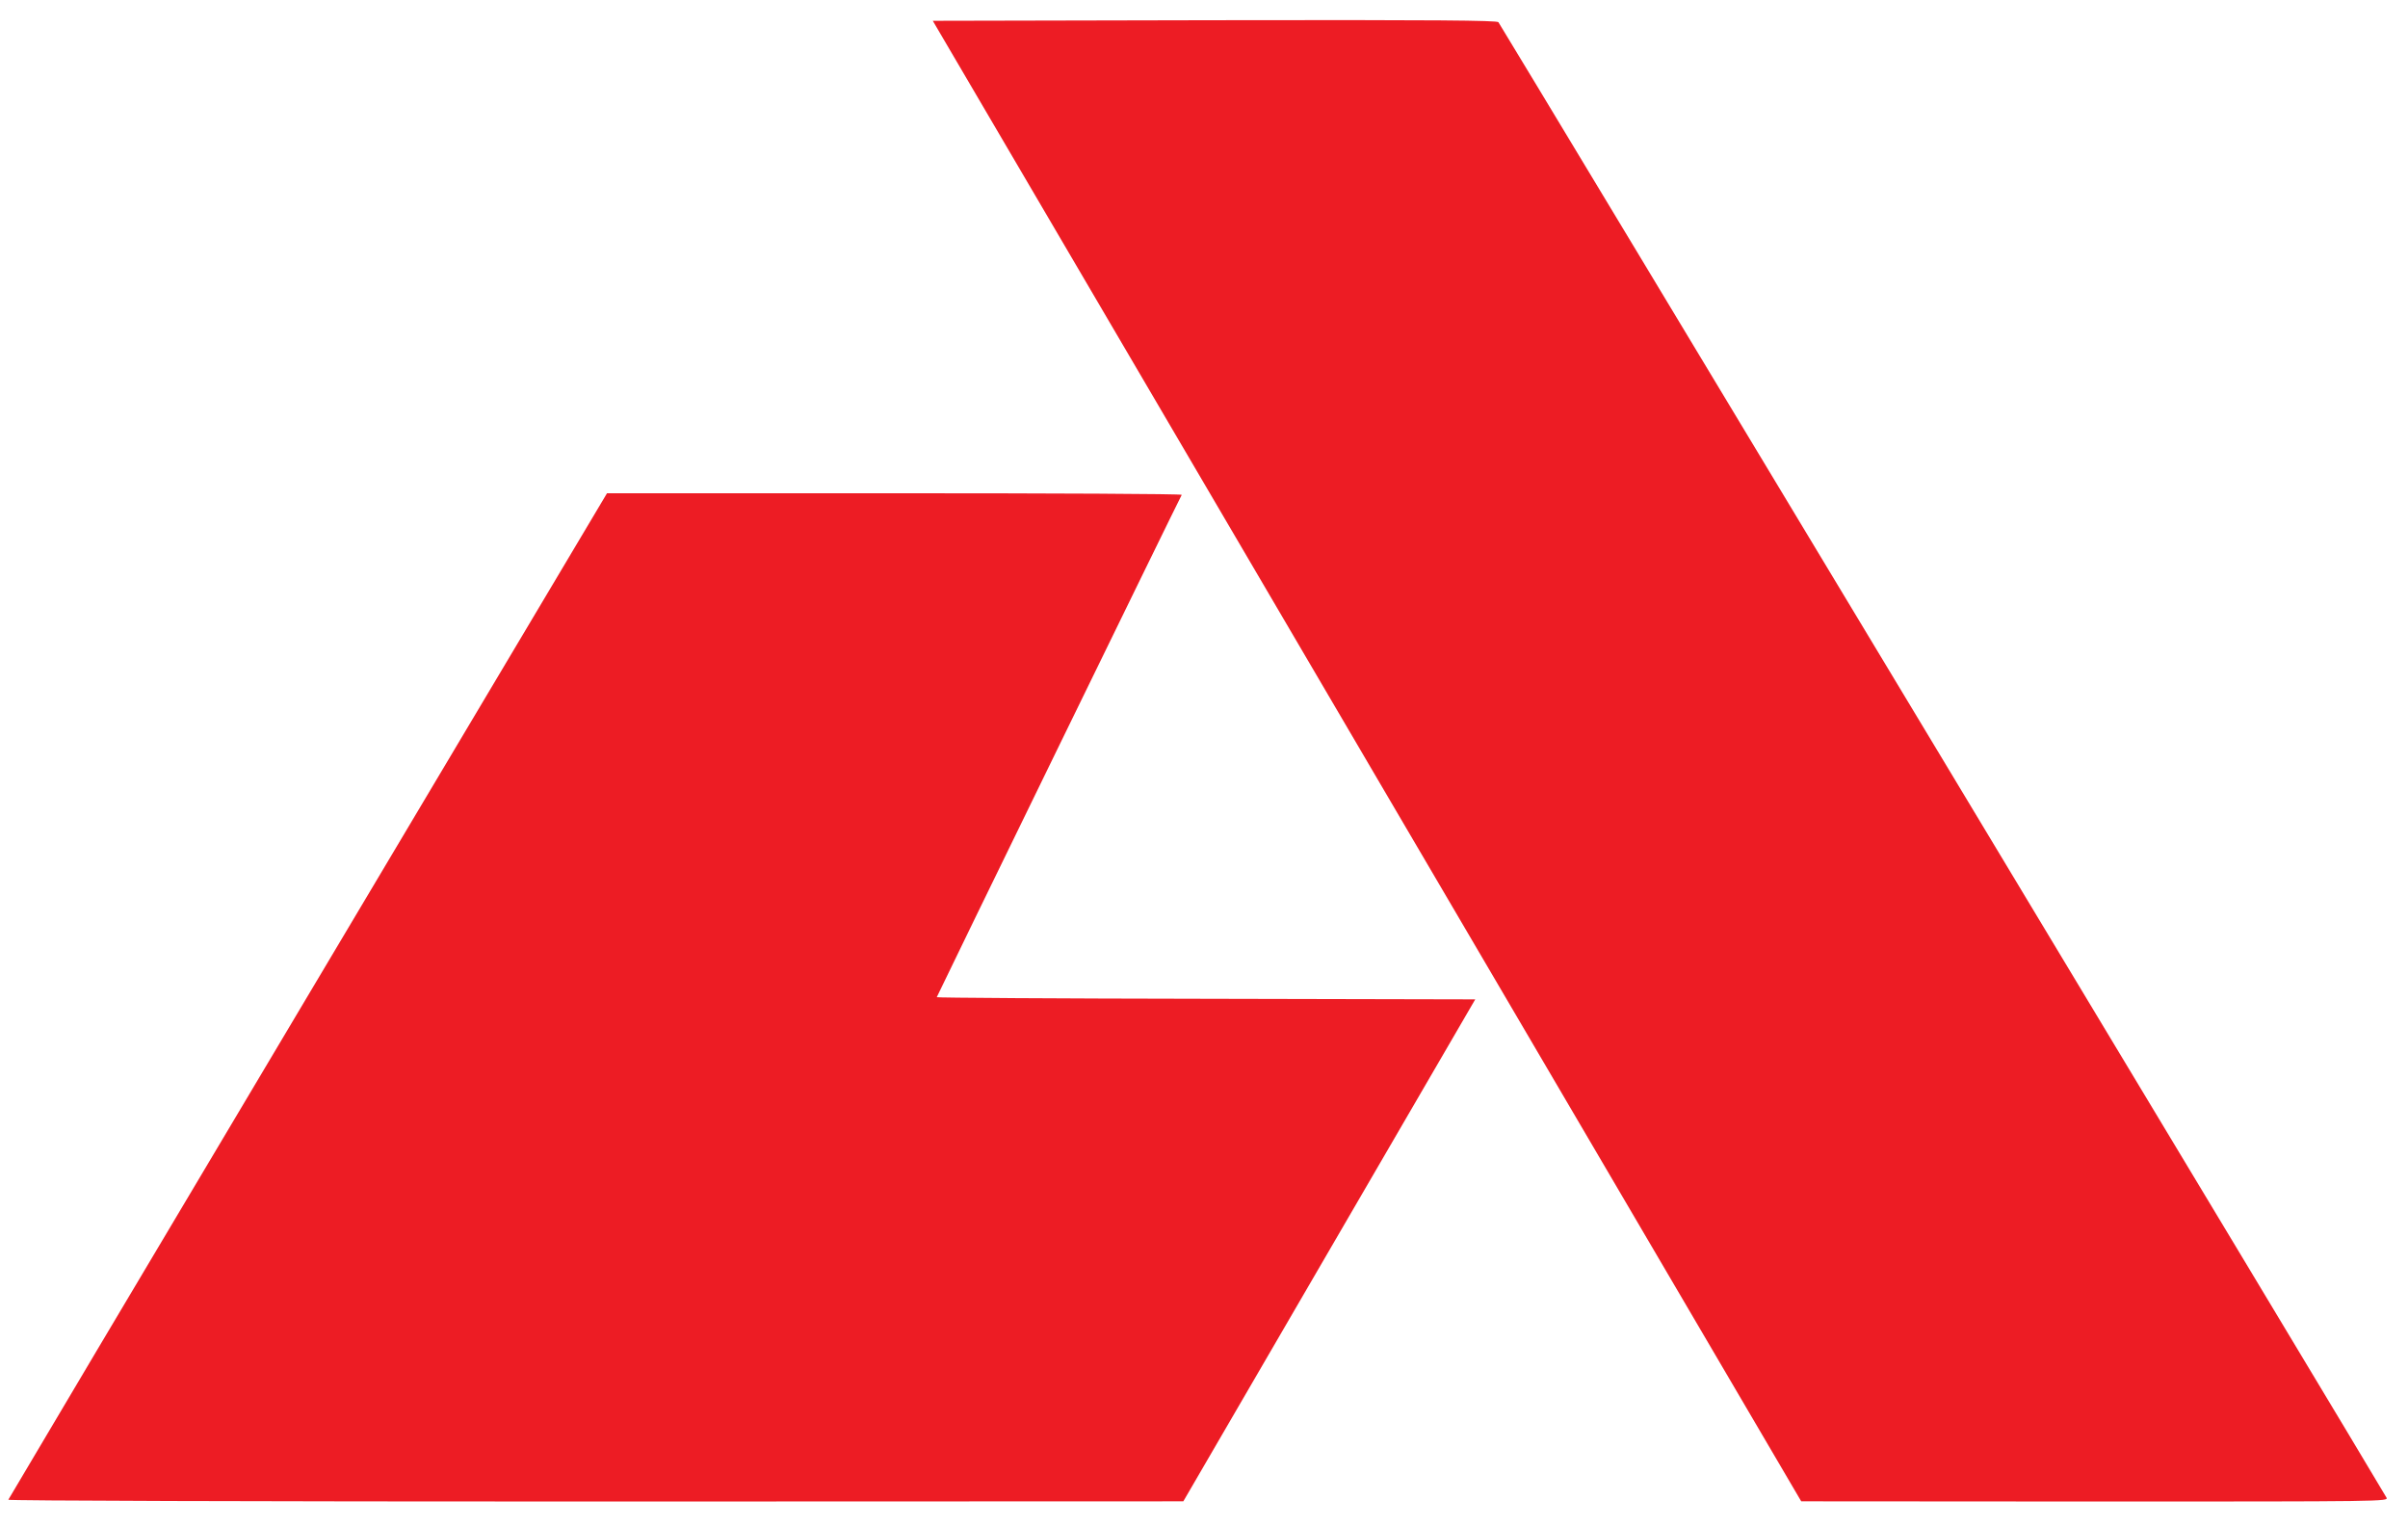
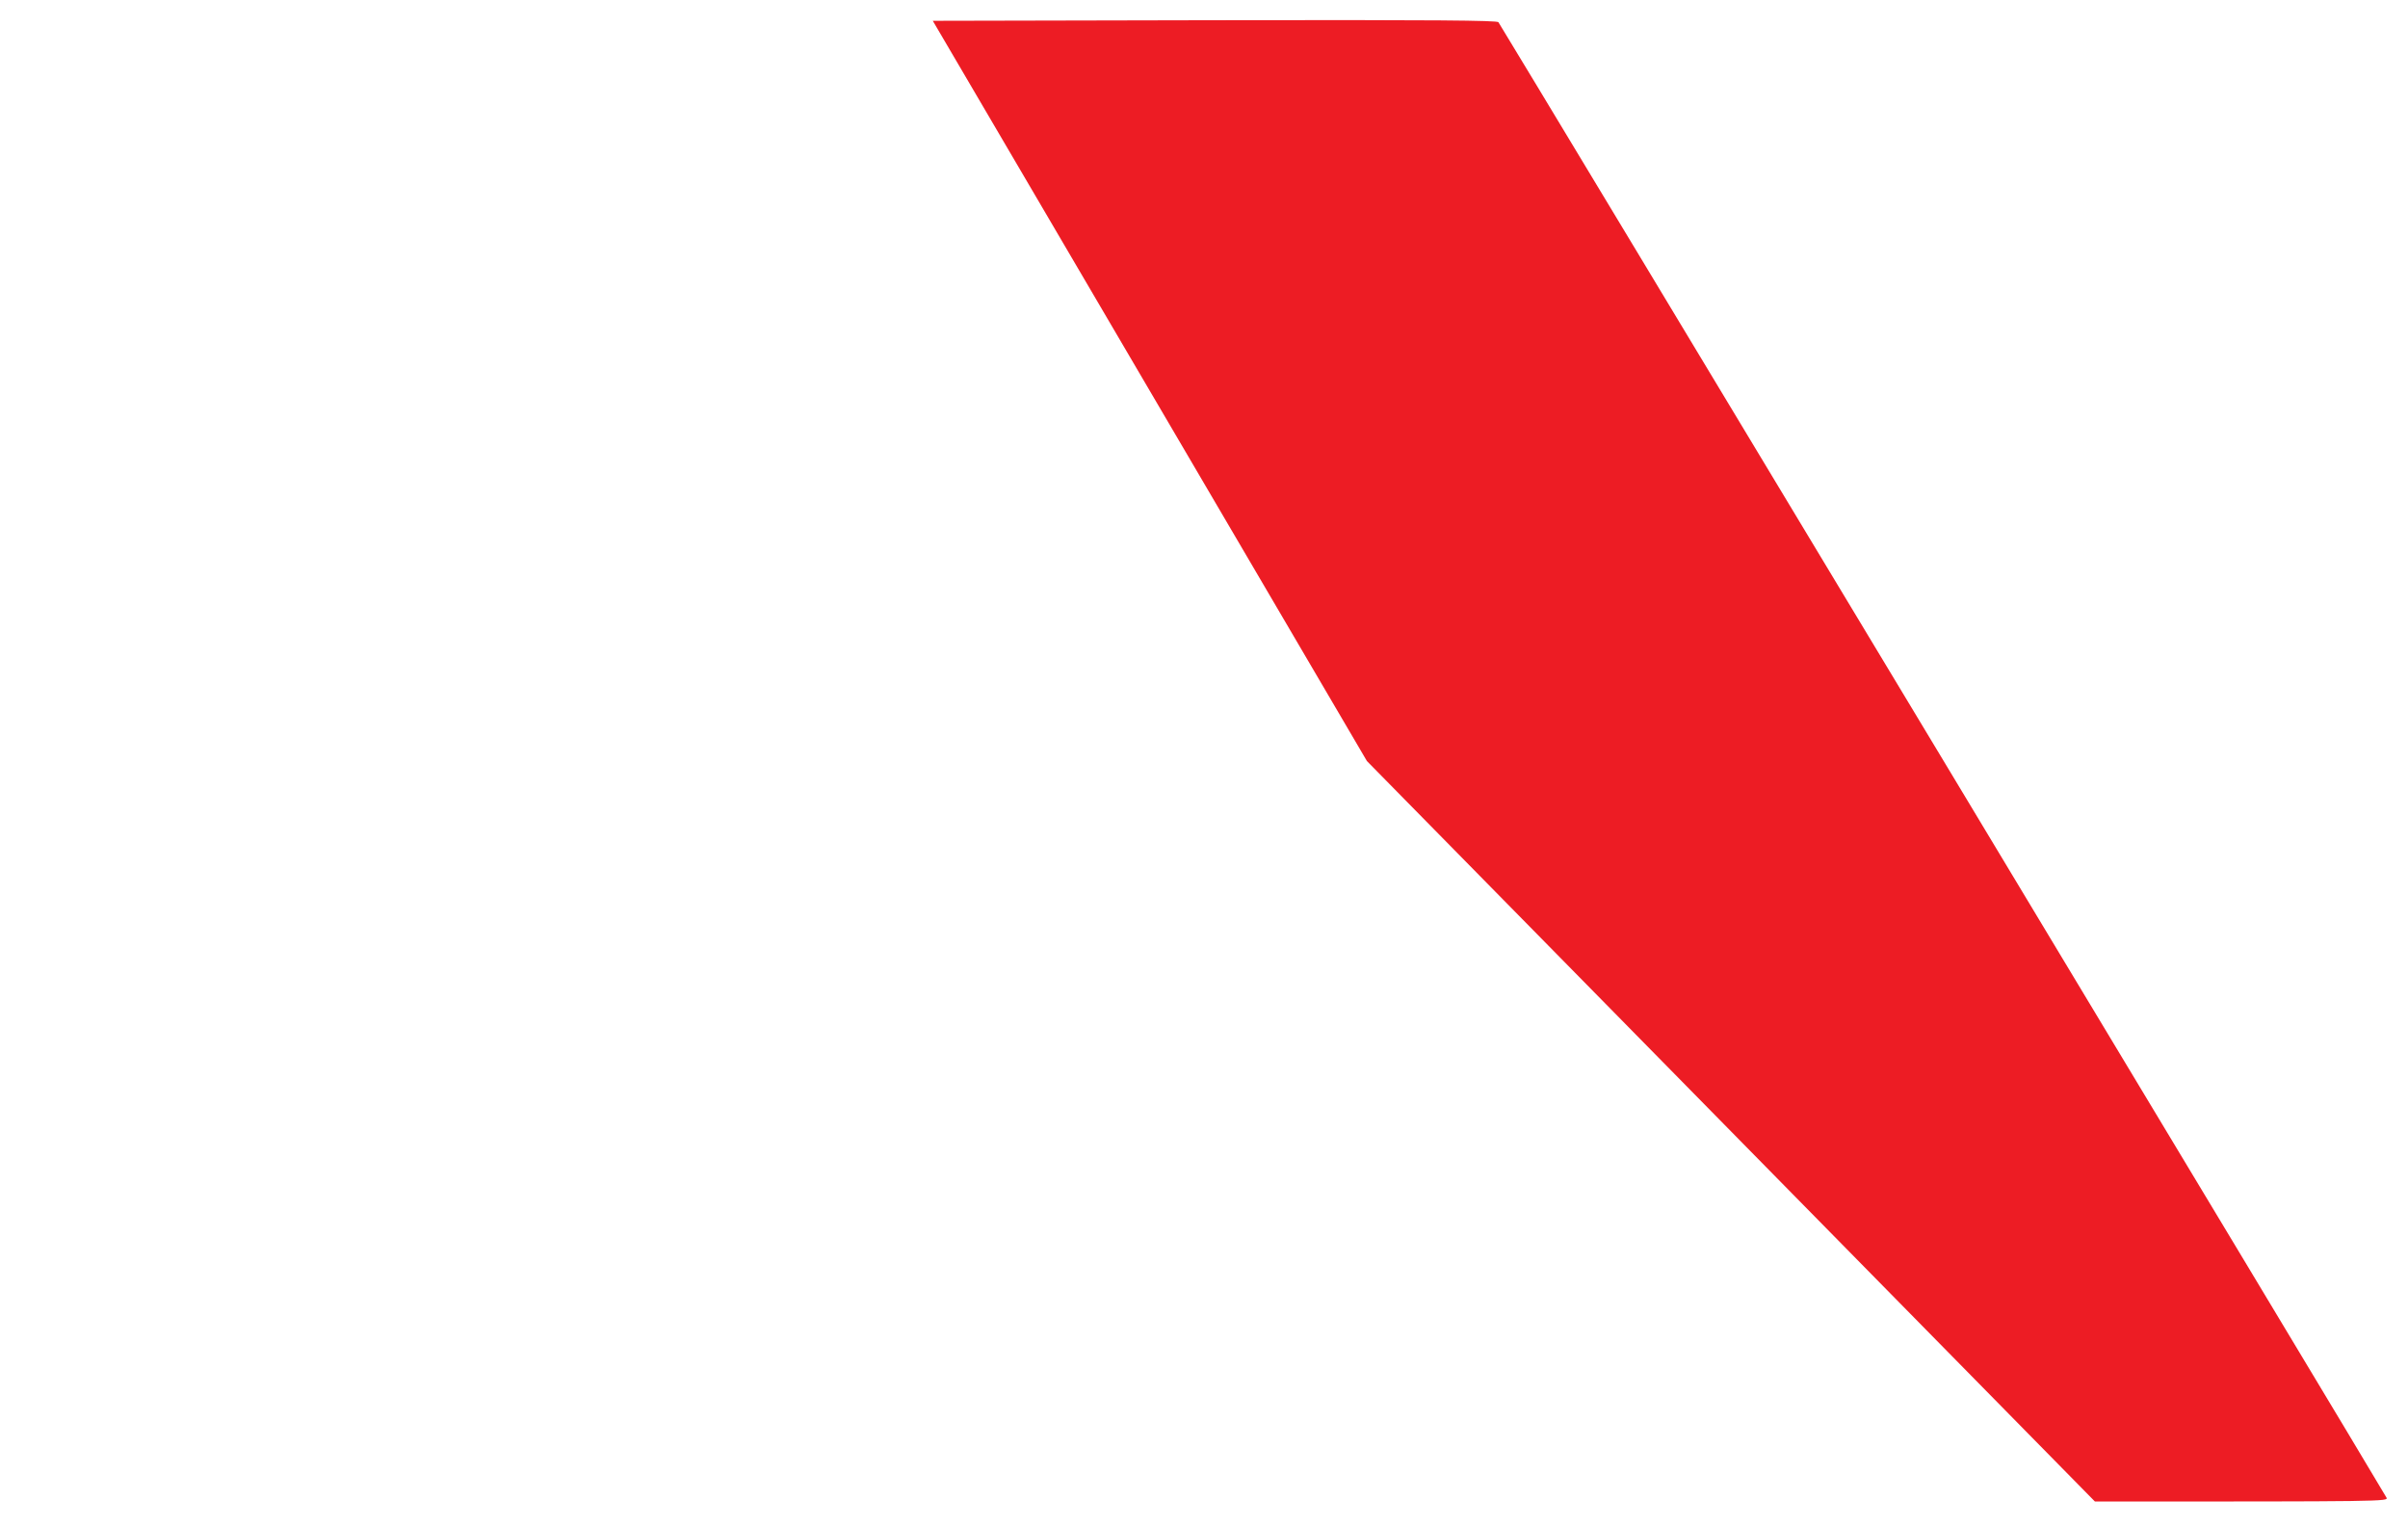
<svg xmlns="http://www.w3.org/2000/svg" version="1.0" width="321.7mm" height="204mm" viewBox="0 0 321.7 204" preserveAspectRatio="xMidYMid meet">
  <g fill="#ed1c24">
-     <path d="M1.111 200.316 c0.053 -0.132 18.045 -30.427 40.031 -67.336 l39.952 -67.098 38.444 0 c21.140 0 38.391 0.079 38.338 0.212 -0.423 0.741 -32.729 66.993 -32.729 67.098 0 0.079 16.192 0.185 35.983 0.212 l35.957 0.079 -19.500 33.523 -19.500 33.523 -78.528 0.026 c-46.593 0 -78.502 -0.106 -78.449 -0.238z" />
-     <path d="M182.615 101.653 l-57.997 -98.875 37.624 -0.079 c29.898 -0.053 37.703 0.026 37.941 0.265 0.265 0.291 117.872 195.606 118.639 197.062 0.291 0.529 -0.079 0.529 -38.947 0.529 l-39.238 -0.026 -58.023 -98.875z" />
+     <path d="M182.615 101.653 l-57.997 -98.875 37.624 -0.079 c29.898 -0.053 37.703 0.026 37.941 0.265 0.265 0.291 117.872 195.606 118.639 197.062 0.291 0.529 -0.079 0.529 -38.947 0.529 z" />
  </g>
</svg>